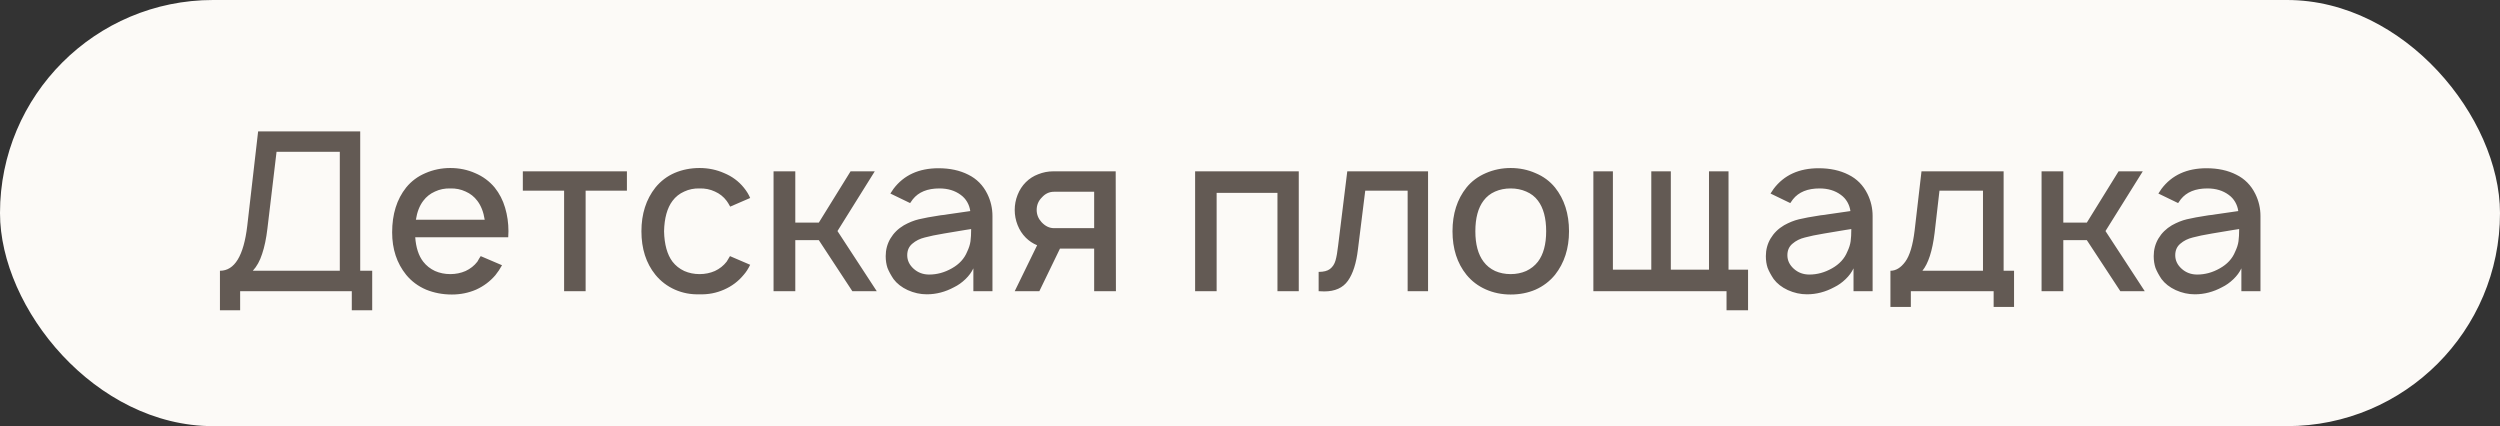
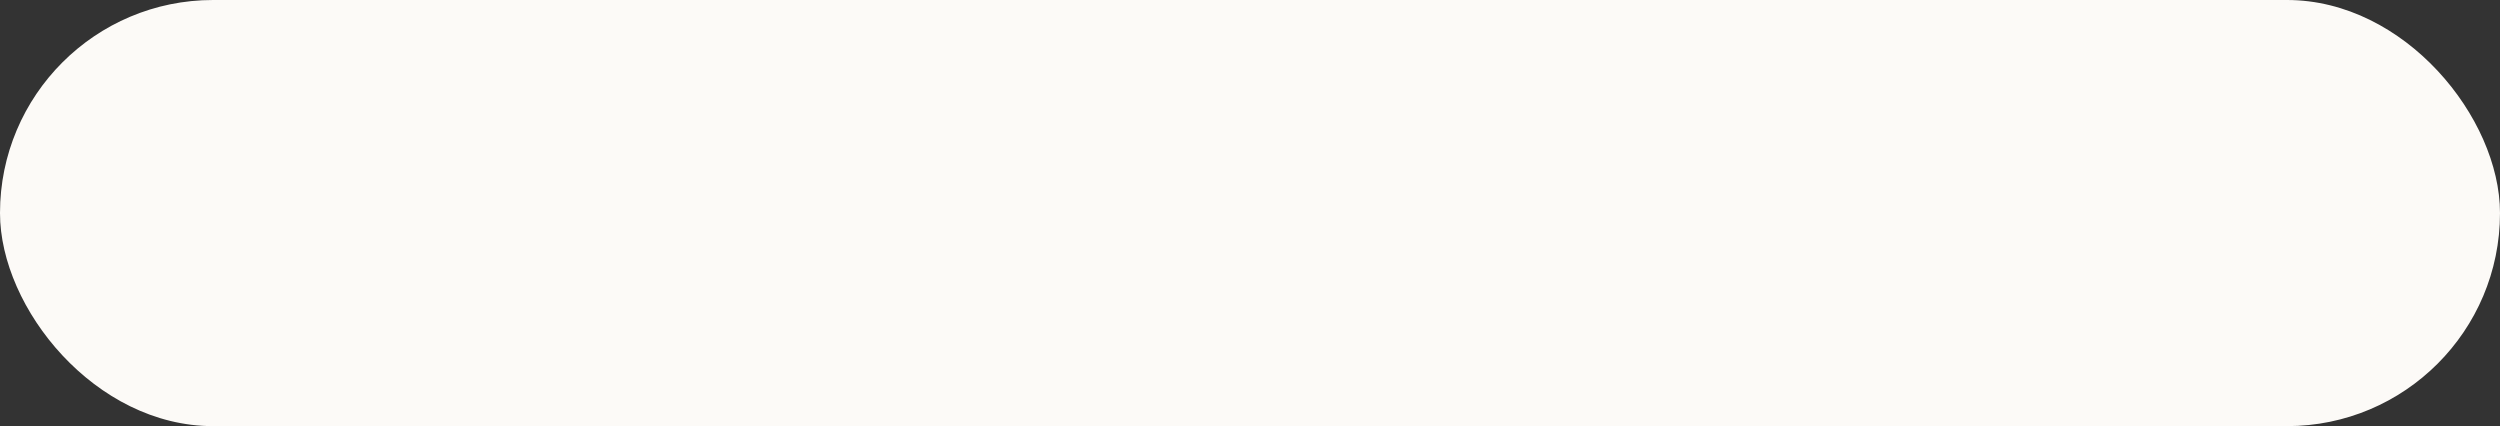
<svg xmlns="http://www.w3.org/2000/svg" width="176" height="30" viewBox="0 0 176 30" fill="none">
  <rect x="0" y="0" width="176" height="30" fill="#333333" stroke="none" />
  <rect width="176" height="30" rx="15" fill="#FCFAF7" />
-   <path d="M26.203 19.062V21.844H24.766V20.5H16.906V21.844H15.484V19.062C16.516 19.062 17.156 18.01 17.406 15.906L18.172 9.25H25.359V19.062H26.203ZM23.922 10.688H19.469L18.828 16.078C18.745 16.787 18.62 17.385 18.453 17.875C18.297 18.365 18.078 18.76 17.797 19.062H23.922V10.688ZM29.232 16.703C29.285 17.432 29.472 18.005 29.795 18.422C30.014 18.703 30.29 18.922 30.623 19.078C30.956 19.224 31.316 19.297 31.701 19.297C32.087 19.297 32.446 19.224 32.779 19.078C33.113 18.922 33.389 18.703 33.607 18.422C33.66 18.338 33.701 18.266 33.732 18.203C33.774 18.141 33.81 18.083 33.842 18.031L35.342 18.672C35.206 18.922 35.05 19.156 34.873 19.375C34.498 19.812 34.045 20.151 33.514 20.391C32.982 20.62 32.415 20.734 31.811 20.734C31.165 20.734 30.561 20.62 29.998 20.391C29.436 20.151 28.967 19.802 28.592 19.344C27.936 18.531 27.607 17.537 27.607 16.359C27.607 15.078 27.936 14.026 28.592 13.203C28.956 12.755 29.41 12.417 29.951 12.188C30.503 11.948 31.087 11.828 31.701 11.828C32.326 11.828 32.91 11.948 33.451 12.188C33.993 12.417 34.451 12.755 34.826 13.203C35.16 13.62 35.404 14.094 35.56 14.625C35.717 15.156 35.795 15.708 35.795 16.281L35.779 16.703H29.232ZM31.701 13.266C31.316 13.255 30.956 13.328 30.623 13.484C30.29 13.63 30.014 13.849 29.795 14.141C29.535 14.484 29.363 14.927 29.279 15.469H34.123C34.04 14.927 33.868 14.484 33.607 14.141C33.389 13.849 33.113 13.63 32.779 13.484C32.446 13.328 32.087 13.255 31.701 13.266ZM44.135 13.422H41.228V20.5H39.713V13.422H36.807V12.062H44.135V13.422ZM51.406 14.547C51.302 14.359 51.219 14.224 51.156 14.141C50.938 13.849 50.661 13.63 50.328 13.484C49.995 13.328 49.635 13.255 49.25 13.266C48.865 13.255 48.505 13.328 48.172 13.484C47.839 13.63 47.562 13.849 47.344 14.141C46.969 14.641 46.771 15.354 46.75 16.281C46.771 17.208 46.969 17.922 47.344 18.422C47.562 18.703 47.839 18.922 48.172 19.078C48.505 19.224 48.865 19.297 49.25 19.297C49.635 19.297 49.995 19.224 50.328 19.078C50.661 18.922 50.938 18.703 51.156 18.422C51.198 18.359 51.276 18.229 51.391 18.031L52.812 18.641C52.677 18.922 52.526 19.156 52.359 19.344C51.984 19.802 51.521 20.151 50.969 20.391C50.427 20.63 49.854 20.74 49.25 20.719C48.635 20.74 48.057 20.63 47.516 20.391C46.974 20.151 46.516 19.802 46.141 19.344C45.484 18.531 45.156 17.51 45.156 16.281C45.156 15.062 45.484 14.037 46.141 13.203C46.516 12.745 46.969 12.401 47.5 12.172C48.042 11.943 48.625 11.828 49.25 11.828C49.865 11.828 50.443 11.948 50.984 12.188C51.536 12.417 51.995 12.755 52.359 13.203C52.557 13.443 52.708 13.688 52.812 13.938L51.406 14.547ZM58.958 16.266L61.724 20.5H60.005L57.645 16.906H55.989V20.5H54.458V12.062H55.989V15.672H57.645L59.88 12.062H61.583L58.958 16.266ZM62.682 13.625L62.9 13.297C63.63 12.328 64.687 11.844 66.072 11.844C66.874 11.844 67.572 11.995 68.166 12.297C68.76 12.588 69.208 13.042 69.51 13.656C69.749 14.146 69.869 14.662 69.869 15.203V20.5H68.525V18.891C68.4 19.162 68.213 19.417 67.963 19.656C67.713 19.896 67.447 20.083 67.166 20.219C66.551 20.552 65.911 20.719 65.244 20.719C64.786 20.719 64.338 20.62 63.9 20.422C63.473 20.224 63.14 19.963 62.9 19.641C62.713 19.359 62.572 19.099 62.478 18.859C62.395 18.609 62.353 18.333 62.353 18.031C62.353 17.583 62.463 17.172 62.682 16.797C62.911 16.412 63.228 16.099 63.635 15.859C63.989 15.662 64.338 15.521 64.682 15.438C65.025 15.354 65.536 15.26 66.213 15.156C66.432 15.135 66.588 15.115 66.682 15.094L68.307 14.859C68.275 14.63 68.203 14.417 68.088 14.219C67.973 14.021 67.822 13.854 67.635 13.719C67.228 13.417 66.728 13.266 66.135 13.266C65.291 13.266 64.666 13.521 64.26 14.031C64.166 14.156 64.103 14.245 64.072 14.297L62.682 13.625ZM67.963 16.188L66.463 16.438C65.9 16.531 65.447 16.625 65.103 16.719C64.76 16.802 64.468 16.948 64.228 17.156C63.989 17.354 63.869 17.625 63.869 17.969C63.869 18.333 64.02 18.651 64.322 18.922C64.624 19.193 64.989 19.328 65.416 19.328C65.968 19.328 66.499 19.182 67.01 18.891C67.531 18.599 67.89 18.208 68.088 17.719C68.213 17.458 68.291 17.213 68.322 16.984C68.353 16.755 68.369 16.469 68.369 16.125L67.963 16.188ZM77.029 20.5V17.5H74.623L73.17 20.5H71.436L73.014 17.266C72.712 17.141 72.446 16.963 72.217 16.734C71.967 16.484 71.774 16.188 71.639 15.844C71.503 15.5 71.436 15.146 71.436 14.781C71.436 14.417 71.503 14.062 71.639 13.719C71.774 13.375 71.967 13.078 72.217 12.828C72.467 12.578 72.758 12.391 73.092 12.266C73.436 12.13 73.784 12.062 74.139 12.062H78.545L78.561 20.5H77.029ZM77.029 16.062V13.5H74.201C73.868 13.5 73.581 13.635 73.342 13.906C73.102 14.146 72.982 14.438 72.982 14.781C72.982 15.104 73.097 15.391 73.326 15.641C73.587 15.922 73.878 16.062 74.201 16.062H77.029ZM91.433 20.5H89.933V13.578H85.651V20.5H84.136V12.062H91.433V20.5ZM100.535 12.062V20.5H99.098V13.422H96.113L95.598 17.562C95.483 18.531 95.249 19.266 94.894 19.766C94.54 20.266 93.983 20.516 93.223 20.516C93.056 20.516 92.926 20.51 92.832 20.5V19.141C93.186 19.141 93.452 19.073 93.629 18.938C93.816 18.792 93.947 18.594 94.019 18.344C94.092 18.094 94.155 17.734 94.207 17.266L94.848 12.062H100.535ZM106.35 20.734C105.725 20.734 105.141 20.615 104.6 20.375C104.058 20.135 103.605 19.792 103.24 19.344C102.584 18.531 102.256 17.51 102.256 16.281C102.256 15.052 102.584 14.026 103.24 13.203C103.594 12.766 104.048 12.427 104.6 12.188C105.152 11.948 105.735 11.828 106.35 11.828C106.975 11.828 107.558 11.948 108.1 12.188C108.652 12.417 109.11 12.755 109.475 13.203C110.131 14.026 110.459 15.052 110.459 16.281C110.459 17.49 110.131 18.51 109.475 19.344C109.1 19.802 108.641 20.151 108.1 20.391C107.568 20.62 106.985 20.734 106.35 20.734ZM108.271 18.422C108.657 17.912 108.85 17.198 108.85 16.281C108.85 15.354 108.657 14.635 108.271 14.125C108.063 13.844 107.787 13.63 107.443 13.484C107.11 13.338 106.745 13.266 106.35 13.266C105.954 13.266 105.589 13.338 105.256 13.484C104.923 13.63 104.652 13.844 104.443 14.125C104.058 14.635 103.865 15.354 103.865 16.281C103.865 17.198 104.058 17.912 104.443 18.422C104.652 18.703 104.923 18.922 105.256 19.078C105.589 19.224 105.954 19.297 106.35 19.297C106.745 19.297 107.11 19.224 107.443 19.078C107.777 18.922 108.053 18.703 108.271 18.422ZM123.063 18.984V21.844H121.548V20.5H112.173V12.062H113.548V18.984H116.251V12.062H117.626V18.984H120.313V12.062H121.688V18.984H123.063ZM124.645 13.625L124.863 13.297C125.592 12.328 126.65 11.844 128.035 11.844C128.837 11.844 129.535 11.995 130.129 12.297C130.723 12.588 131.171 13.042 131.473 13.656C131.712 14.146 131.832 14.662 131.832 15.203V20.5H130.488V18.891C130.363 19.162 130.176 19.417 129.926 19.656C129.676 19.896 129.41 20.083 129.129 20.219C128.514 20.552 127.874 20.719 127.207 20.719C126.749 20.719 126.301 20.62 125.863 20.422C125.436 20.224 125.103 19.963 124.863 19.641C124.676 19.359 124.535 19.099 124.441 18.859C124.358 18.609 124.316 18.333 124.316 18.031C124.316 17.583 124.426 17.172 124.645 16.797C124.874 16.412 125.191 16.099 125.598 15.859C125.952 15.662 126.301 15.521 126.645 15.438C126.988 15.354 127.499 15.26 128.176 15.156C128.395 15.135 128.551 15.115 128.645 15.094L130.27 14.859C130.238 14.63 130.165 14.417 130.051 14.219C129.936 14.021 129.785 13.854 129.598 13.719C129.191 13.417 128.691 13.266 128.098 13.266C127.254 13.266 126.629 13.521 126.223 14.031C126.129 14.156 126.066 14.245 126.035 14.297L124.645 13.625ZM129.926 16.188L128.426 16.438C127.863 16.531 127.41 16.625 127.066 16.719C126.723 16.802 126.431 16.948 126.191 17.156C125.952 17.354 125.832 17.625 125.832 17.969C125.832 18.333 125.983 18.651 126.285 18.922C126.587 19.193 126.952 19.328 127.379 19.328C127.931 19.328 128.462 19.182 128.973 18.891C129.493 18.599 129.853 18.208 130.051 17.719C130.176 17.458 130.254 17.213 130.285 16.984C130.316 16.755 130.332 16.469 130.332 16.125L129.926 16.188ZM141.055 19.062H141.789V21.609H140.352V20.5H134.523V21.609H133.086V19.062C133.471 19.062 133.82 18.849 134.133 18.422C134.445 17.995 134.664 17.266 134.789 16.234L135.273 12.062H141.055V19.062ZM139.602 13.422H136.539L136.195 16.406C136.039 17.667 135.753 18.552 135.336 19.062H139.602V13.422ZM148.226 16.266L150.991 20.5H149.272L146.913 16.906H145.257V20.5H143.726V12.062H145.257V15.672H146.913L149.147 12.062H150.851L148.226 16.266ZM151.949 13.625L152.168 13.297C152.897 12.328 153.954 11.844 155.34 11.844C156.142 11.844 156.84 11.995 157.434 12.297C158.027 12.588 158.475 13.042 158.777 13.656C159.017 14.146 159.137 14.662 159.137 15.203V20.5H157.793V18.891C157.668 19.162 157.48 19.417 157.23 19.656C156.98 19.896 156.715 20.083 156.434 20.219C155.819 20.552 155.178 20.719 154.512 20.719C154.053 20.719 153.605 20.62 153.168 20.422C152.741 20.224 152.408 19.963 152.168 19.641C151.98 19.359 151.84 19.099 151.746 18.859C151.663 18.609 151.621 18.333 151.621 18.031C151.621 17.583 151.73 17.172 151.949 16.797C152.178 16.412 152.496 16.099 152.902 15.859C153.257 15.662 153.605 15.521 153.949 15.438C154.293 15.354 154.803 15.26 155.48 15.156C155.699 15.135 155.855 15.115 155.949 15.094L157.574 14.859C157.543 14.63 157.47 14.417 157.355 14.219C157.241 14.021 157.09 13.854 156.902 13.719C156.496 13.417 155.996 13.266 155.402 13.266C154.559 13.266 153.934 13.521 153.527 14.031C153.434 14.156 153.371 14.245 153.34 14.297L151.949 13.625ZM157.23 16.188L155.73 16.438C155.168 16.531 154.715 16.625 154.371 16.719C154.027 16.802 153.736 16.948 153.496 17.156C153.257 17.354 153.137 17.625 153.137 17.969C153.137 18.333 153.288 18.651 153.59 18.922C153.892 19.193 154.257 19.328 154.684 19.328C155.236 19.328 155.767 19.182 156.277 18.891C156.798 18.599 157.158 18.208 157.355 17.719C157.48 17.458 157.559 17.213 157.59 16.984C157.621 16.755 157.637 16.469 157.637 16.125L157.23 16.188Z" fill="#635A54" />
</svg>